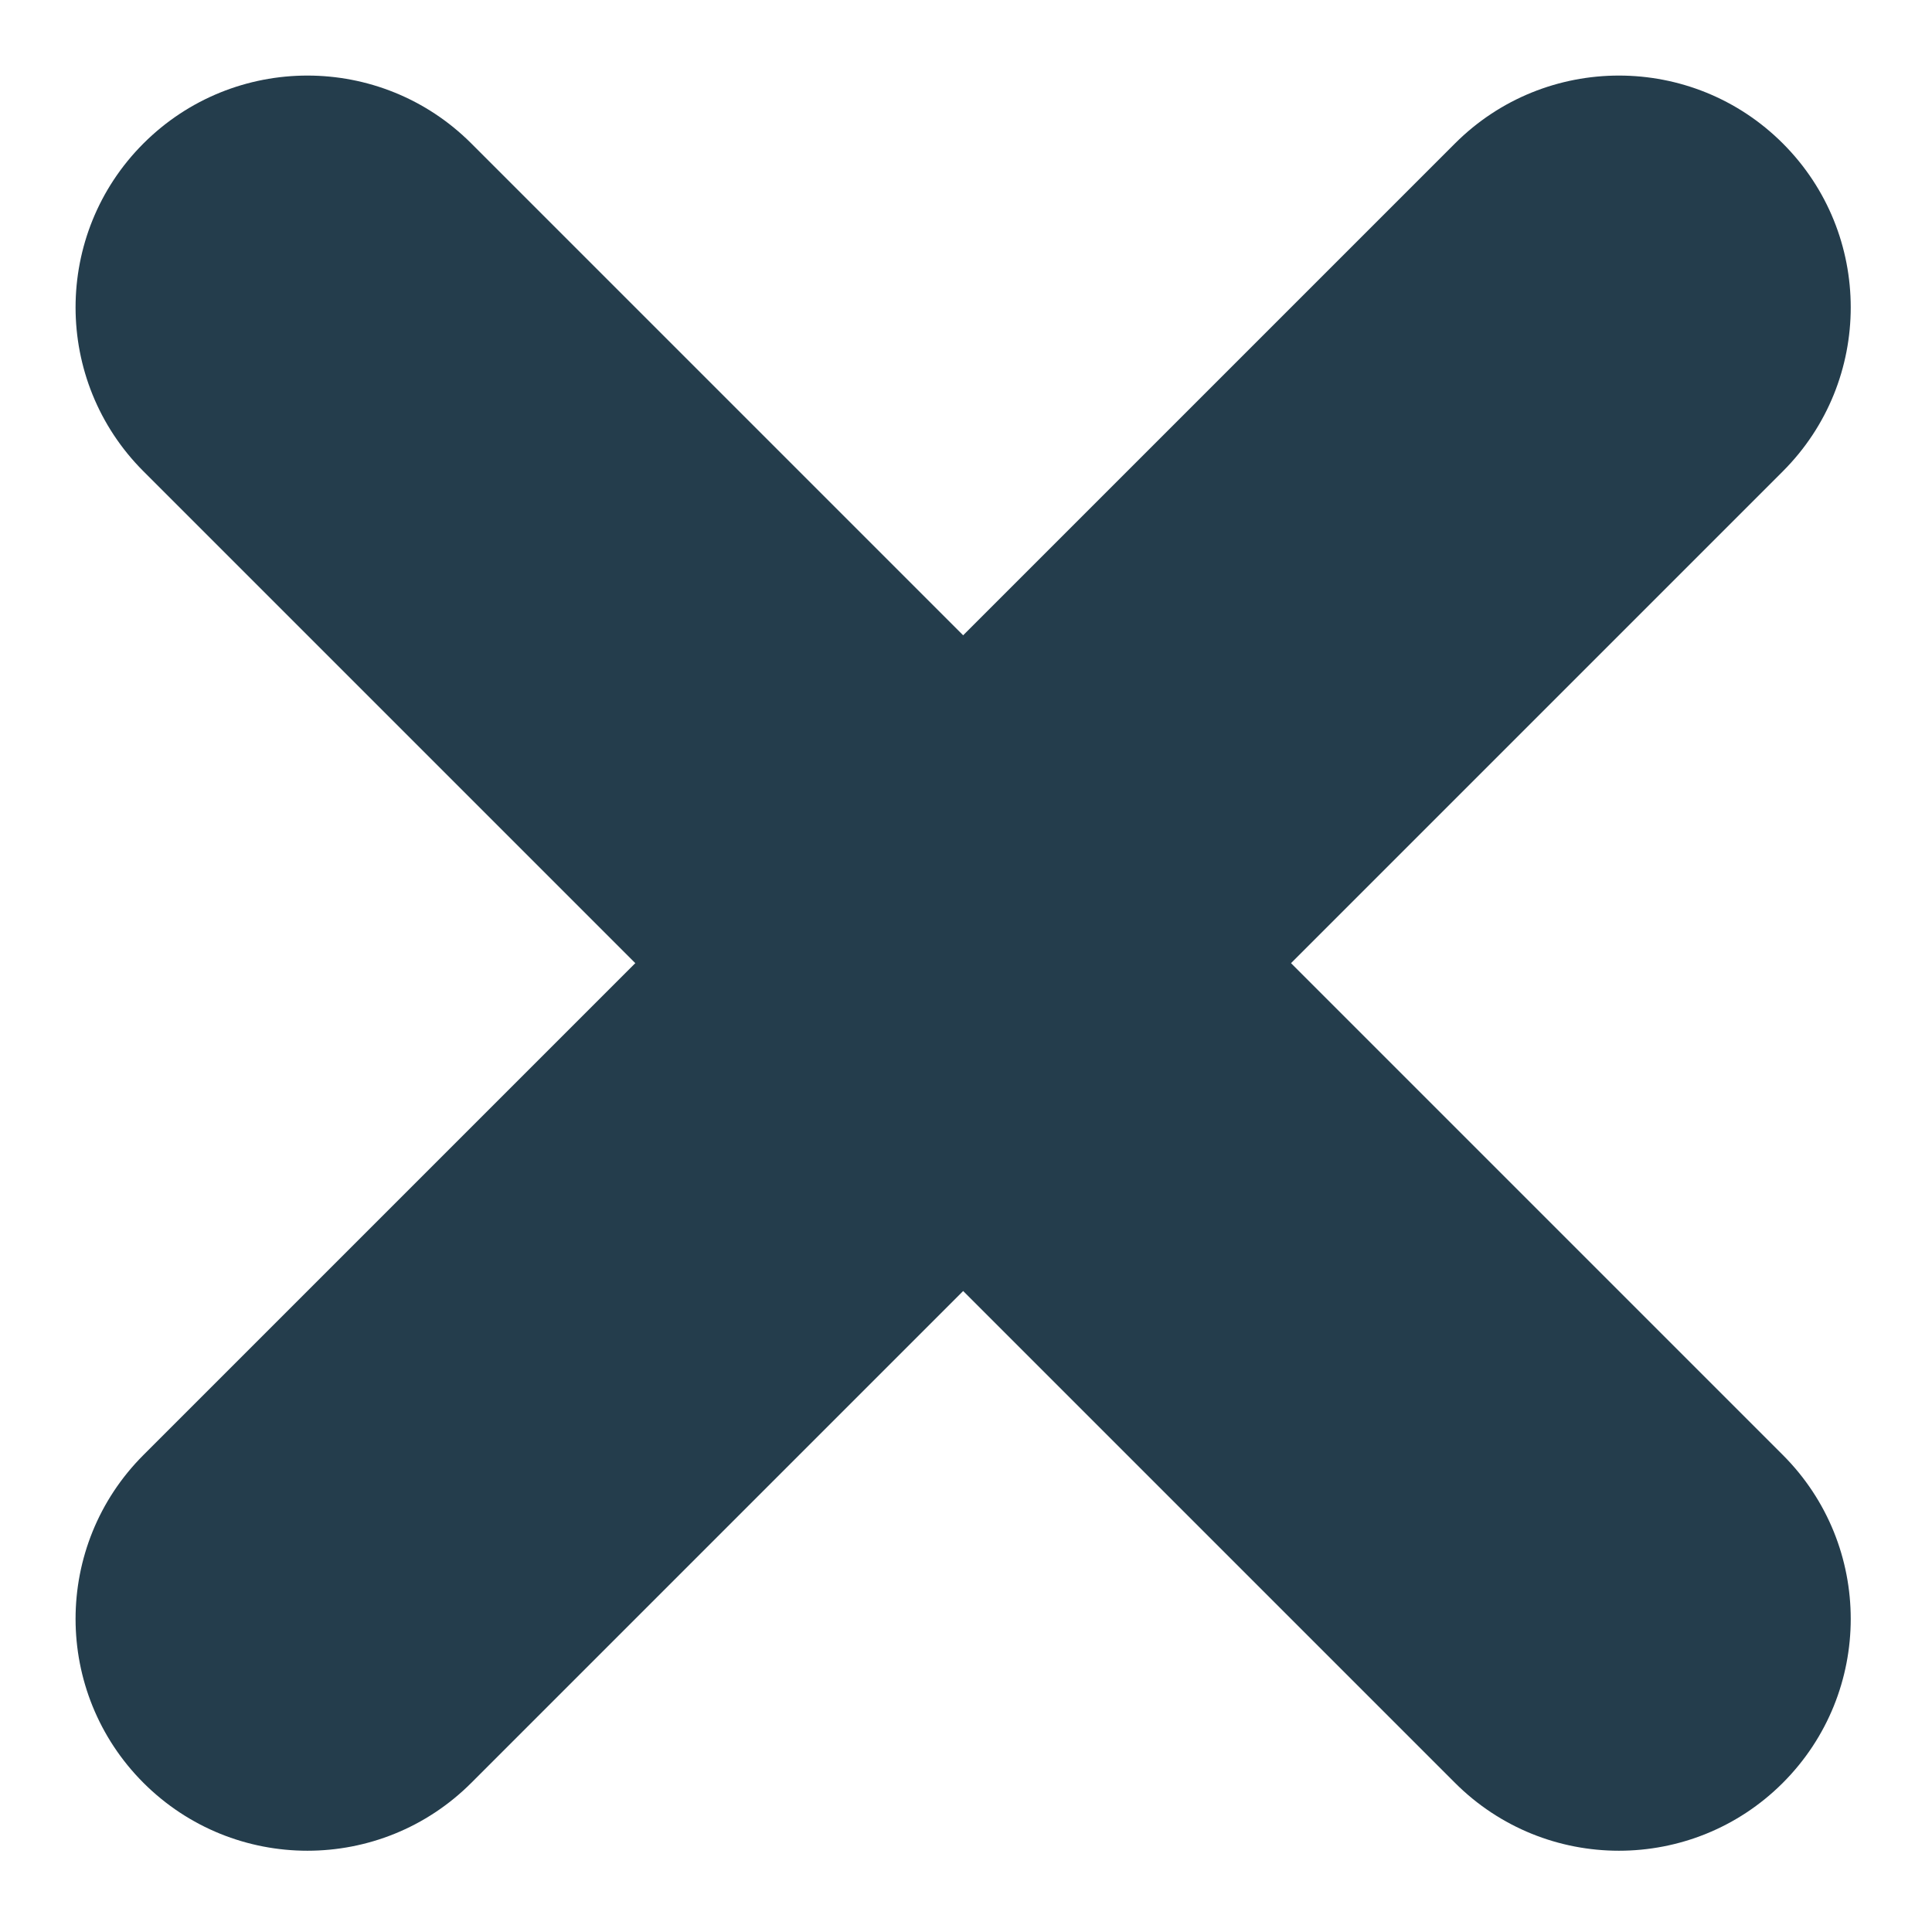
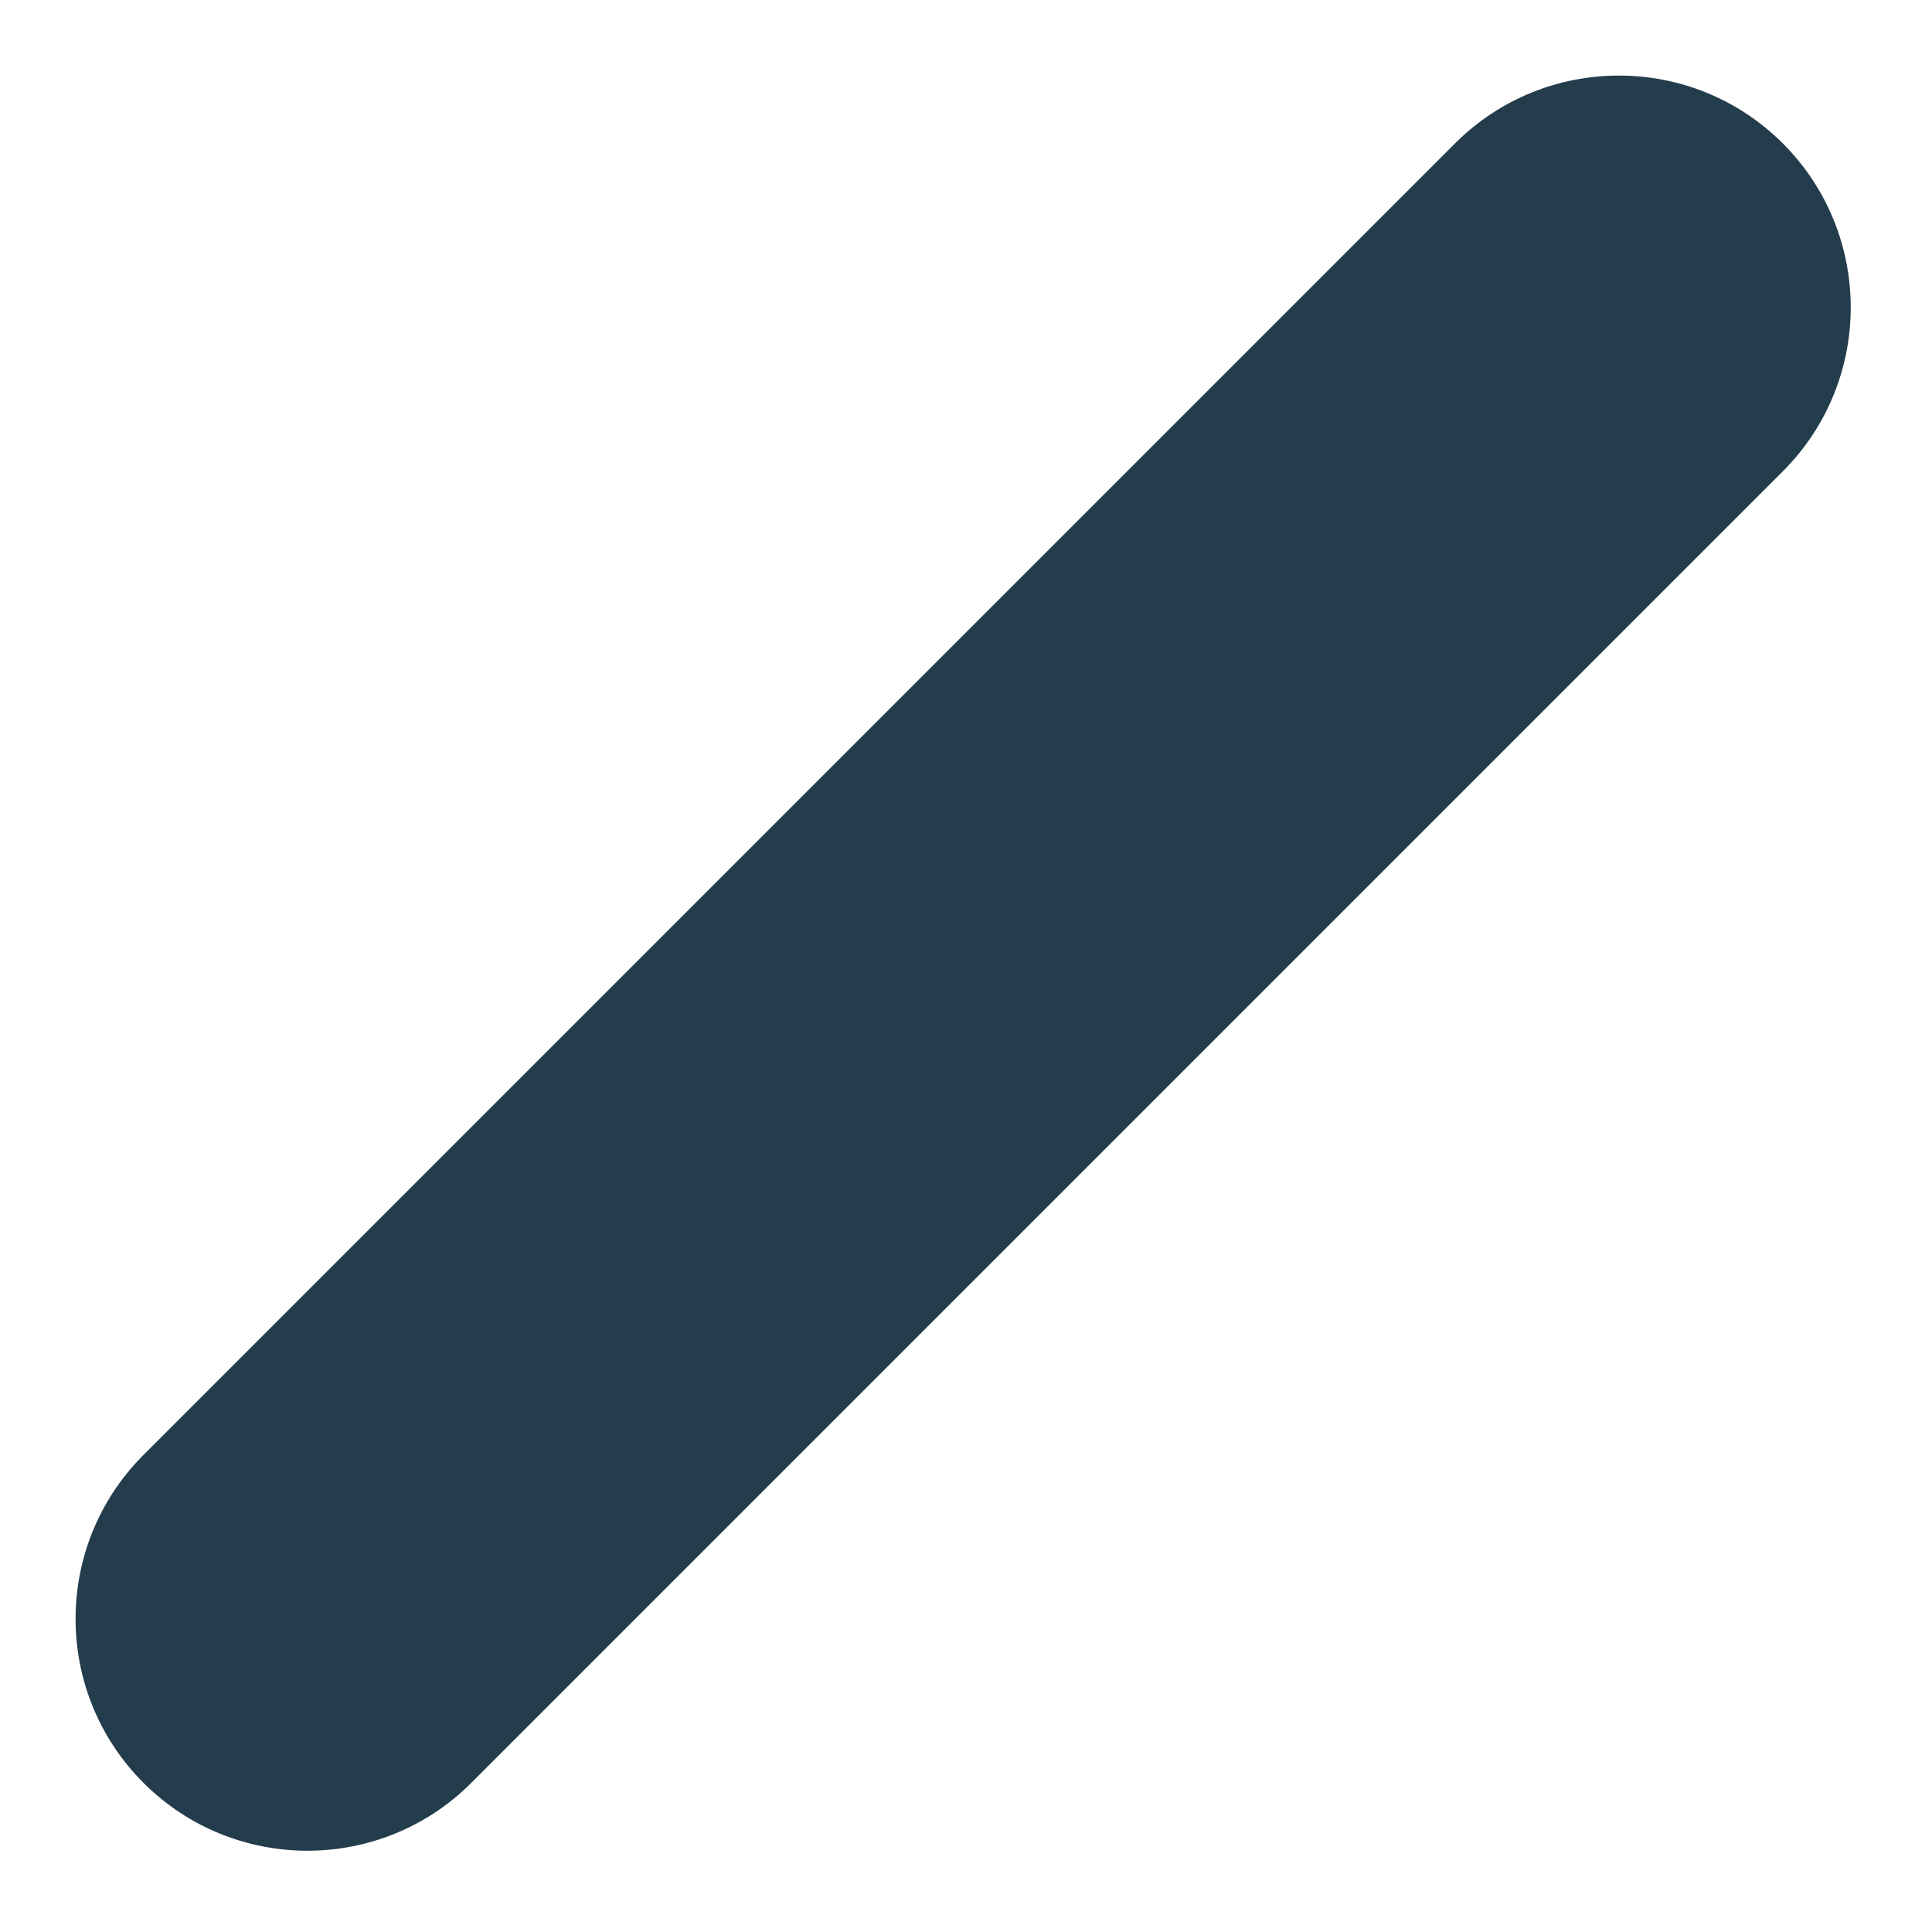
<svg xmlns="http://www.w3.org/2000/svg" width="20" height="20" viewBox="0 0 20 20" fill="none">
  <path d="M1.485 18.456C0.548 17.518 0.548 15.999 1.485 15.062L15.062 1.485C15.999 0.548 17.519 0.548 18.456 1.485C19.393 2.422 19.393 3.942 18.456 4.879L4.879 18.456C3.942 19.393 2.423 19.393 1.485 18.456Z" fill="#243D4C" />
-   <path d="M1.485 1.485C2.423 0.548 3.942 0.548 4.879 1.485L18.456 15.062C19.393 15.999 19.393 17.518 18.456 18.456C17.519 19.393 15.999 19.393 15.062 18.456L1.485 4.879C0.548 3.942 0.548 2.422 1.485 1.485Z" fill="#243D4C" />
</svg>